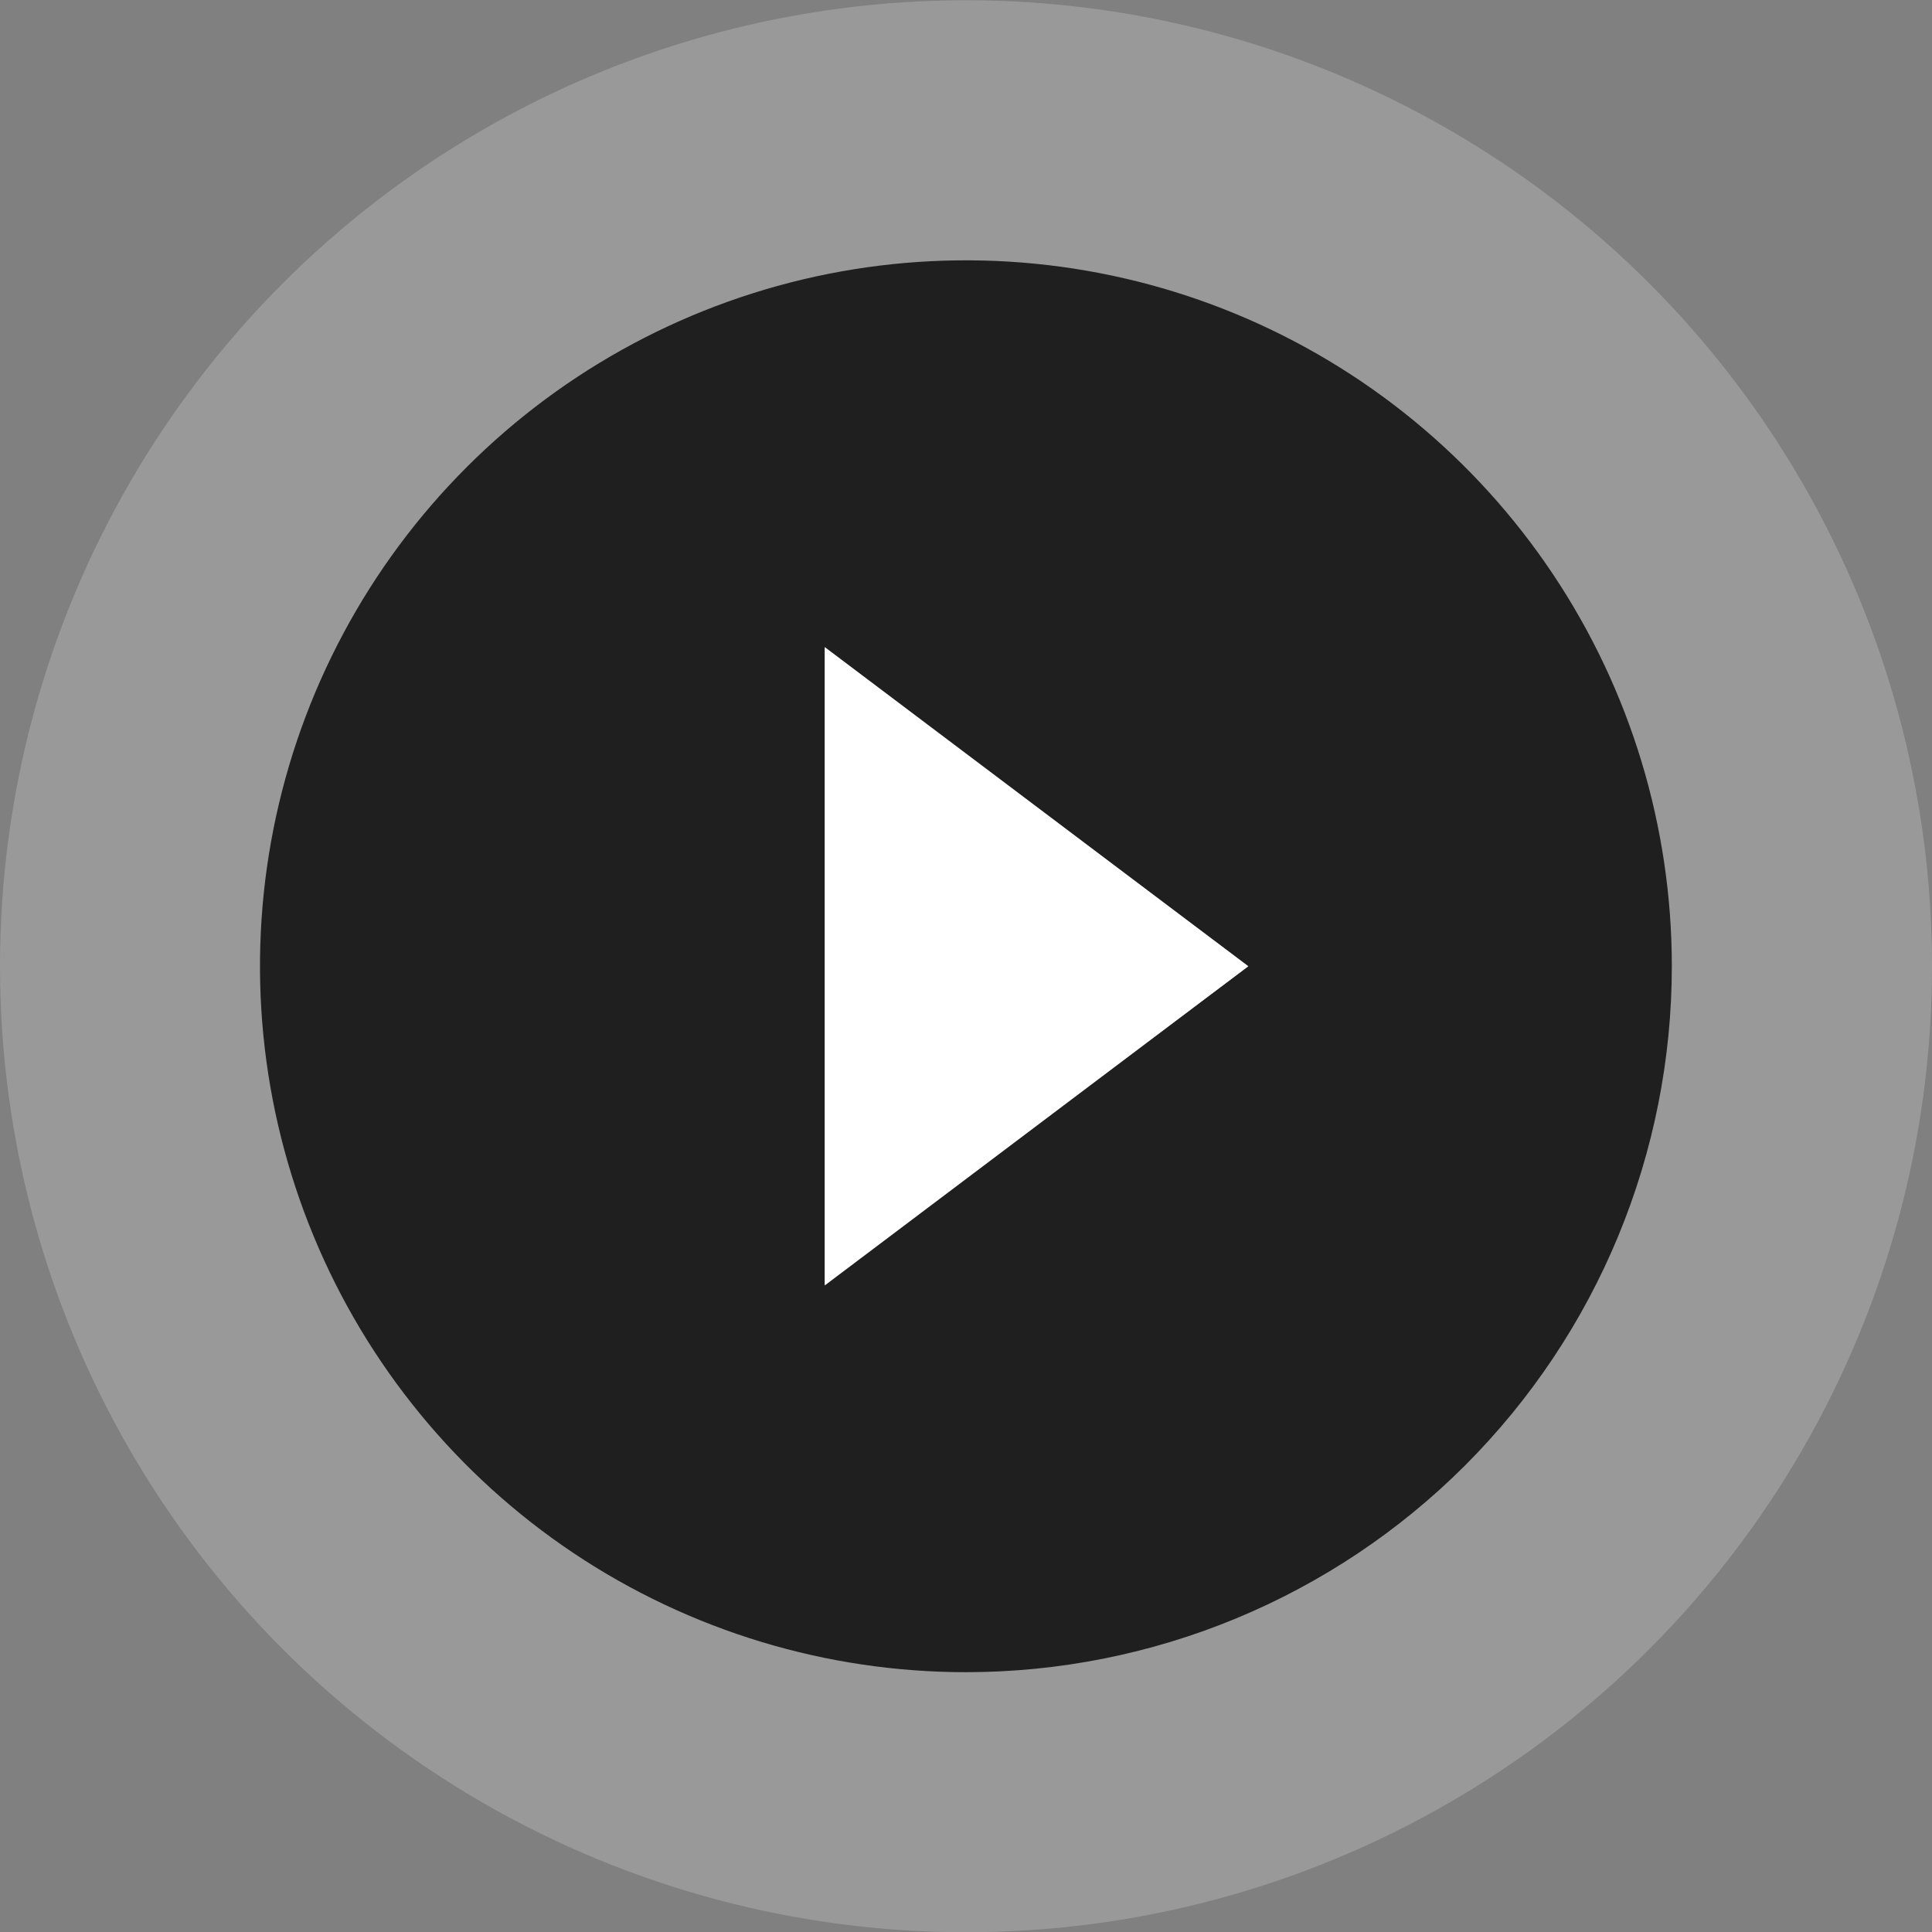
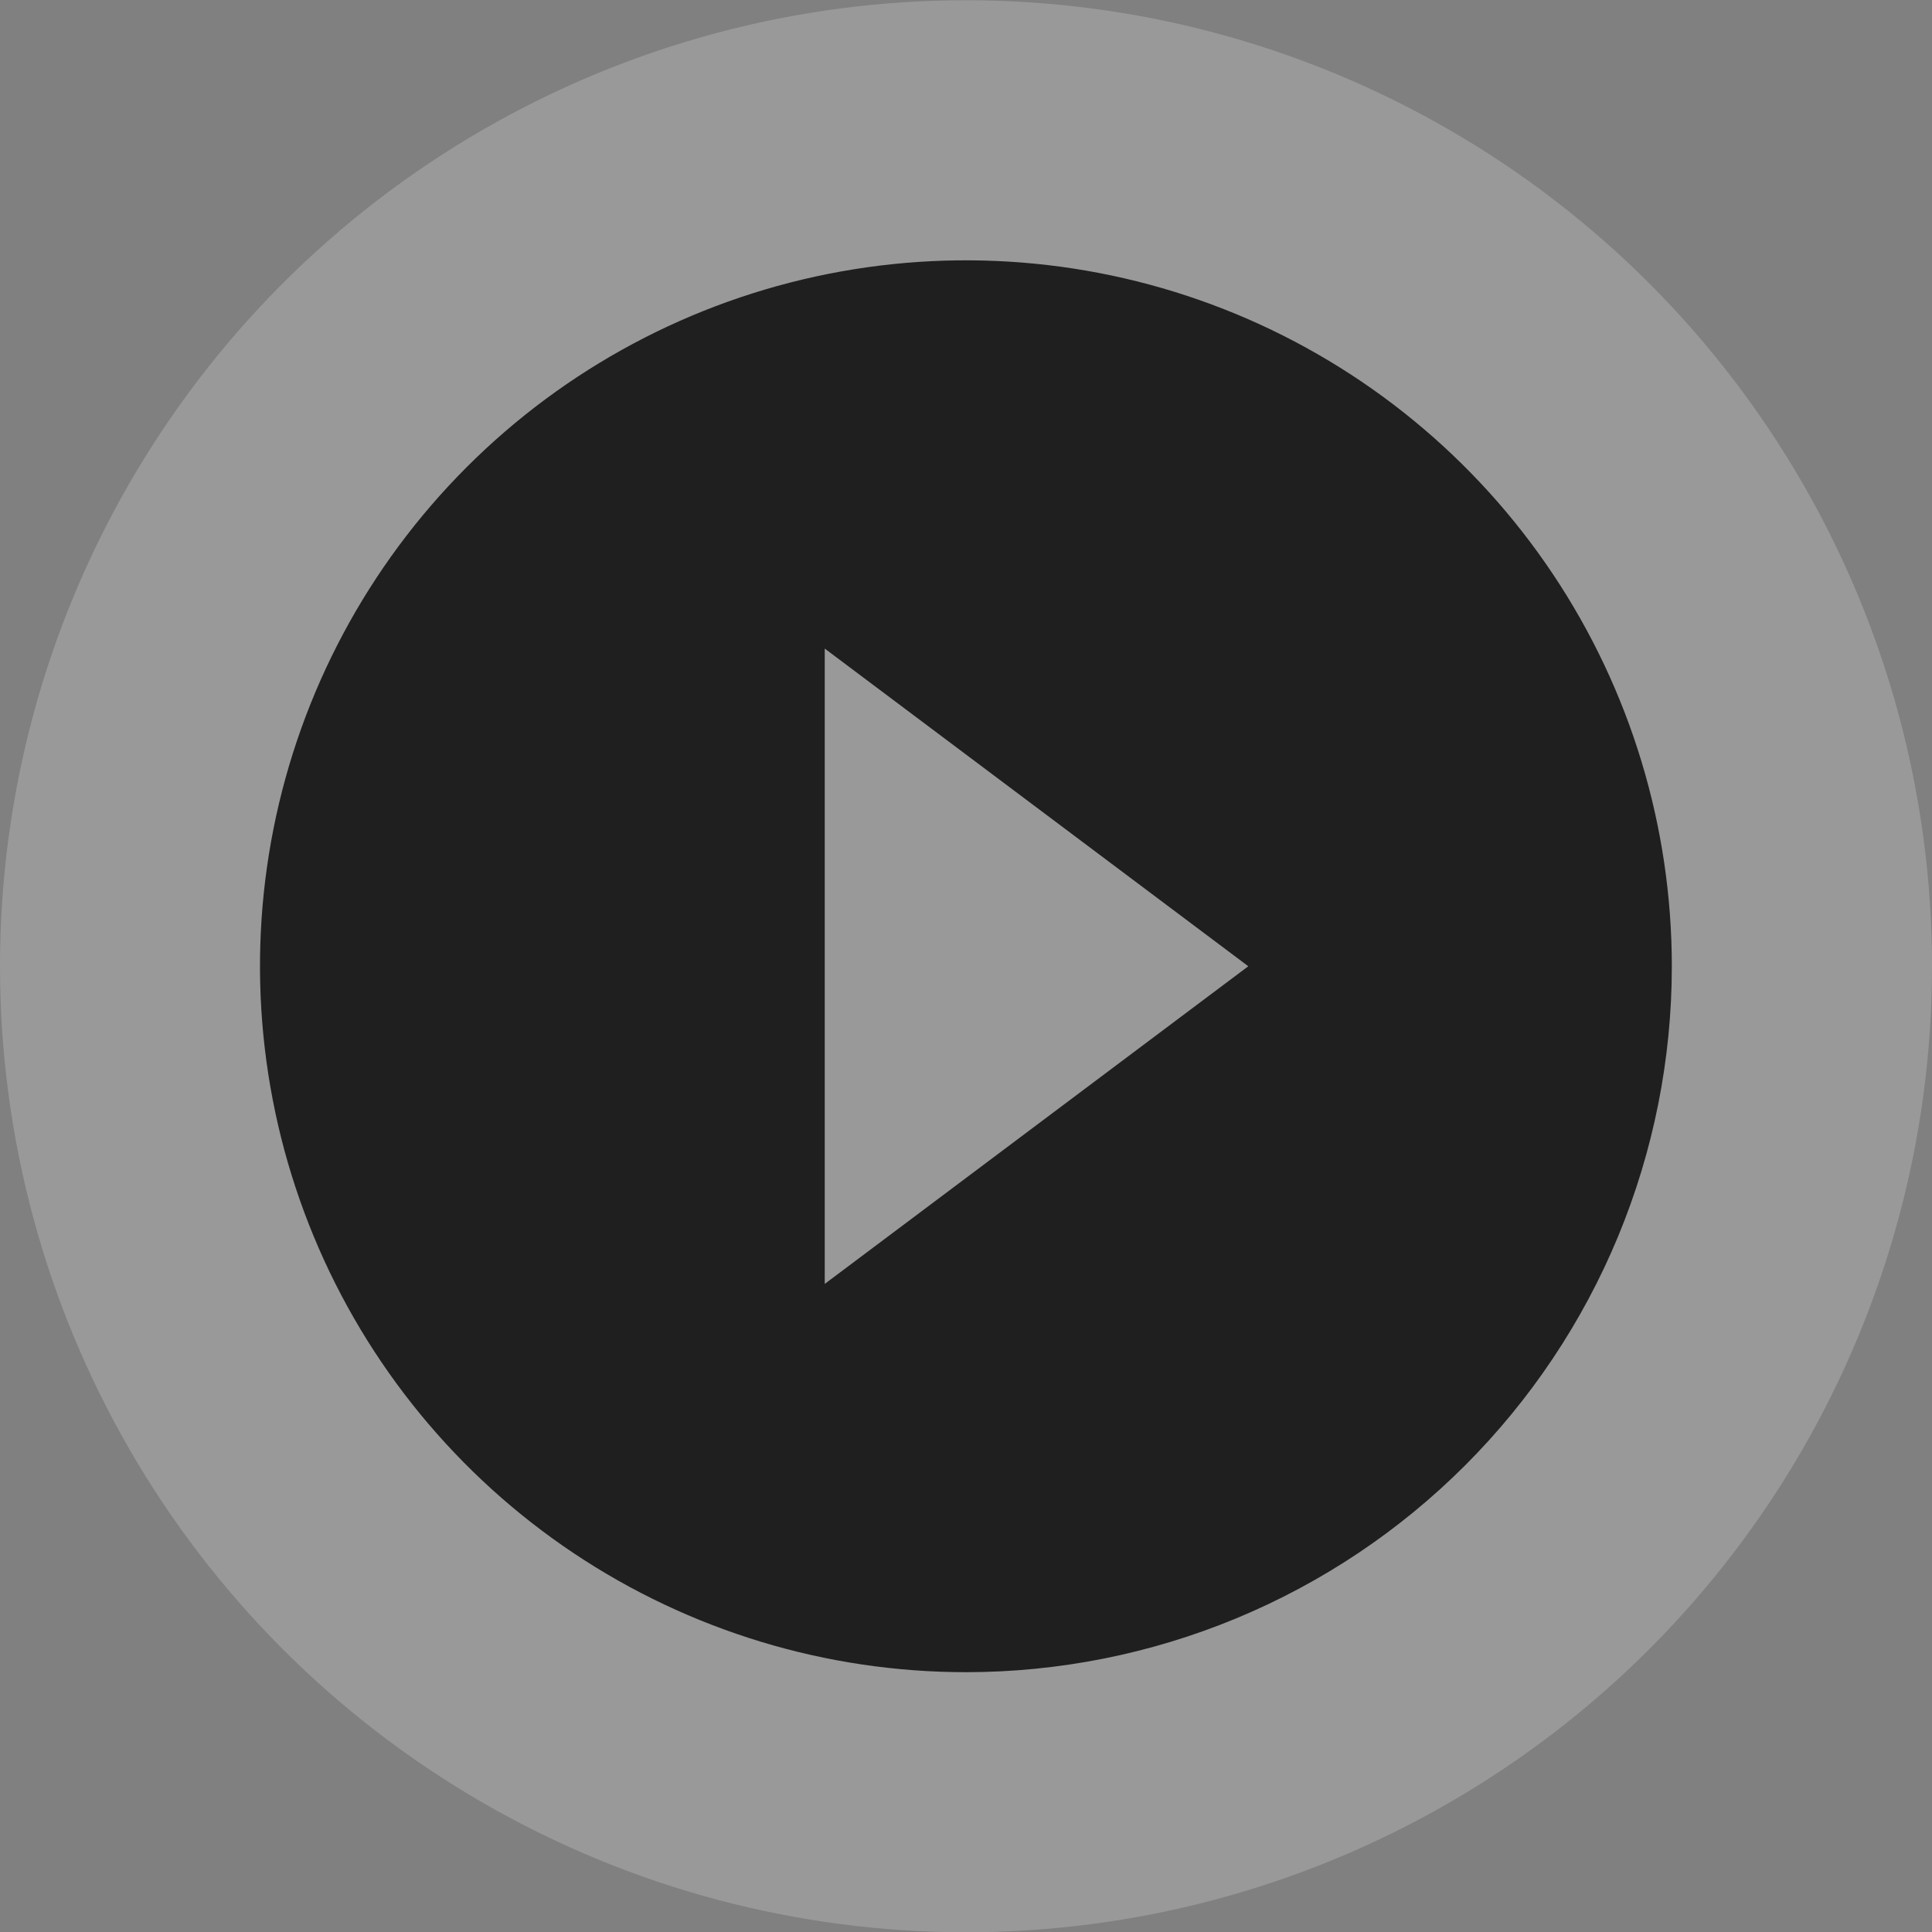
<svg xmlns="http://www.w3.org/2000/svg" width="60" height="60" viewBox="0 0 60 60" fill="none">
  <rect x="0" y="0" width="60" height="60" fill="#808080" stroke="none" />
  <circle opacity="0.2" cx="30" cy="30" r="30" transform="matrix(1 0 0 -1 0 60.008)" fill="white" />
  <path d="M29.997 51.931C25.661 51.931 21.423 50.645 17.817 48.236C14.212 45.827 11.402 42.403 9.743 38.397C8.084 34.391 7.65 29.983 8.495 25.731C9.341 21.478 11.429 17.572 14.495 14.506C17.561 11.44 21.468 9.352 25.72 8.506C29.973 7.66 34.381 8.094 38.387 9.753C42.393 11.413 45.817 14.223 48.226 17.828C50.635 21.433 51.92 25.672 51.92 30.008C51.92 32.887 51.353 35.737 50.252 38.397C49.15 41.057 47.535 43.474 45.499 45.51C43.464 47.545 41.047 49.16 38.387 50.262C35.727 51.364 32.876 51.931 29.997 51.931ZM25.613 20.142V39.873L38.767 30.008L25.613 20.142Z" fill="black" fill-opacity="0.8" />
-   <path d="M38.767 30.008L25.613 39.921V20.095L38.767 30.008Z" fill="white" />
</svg>